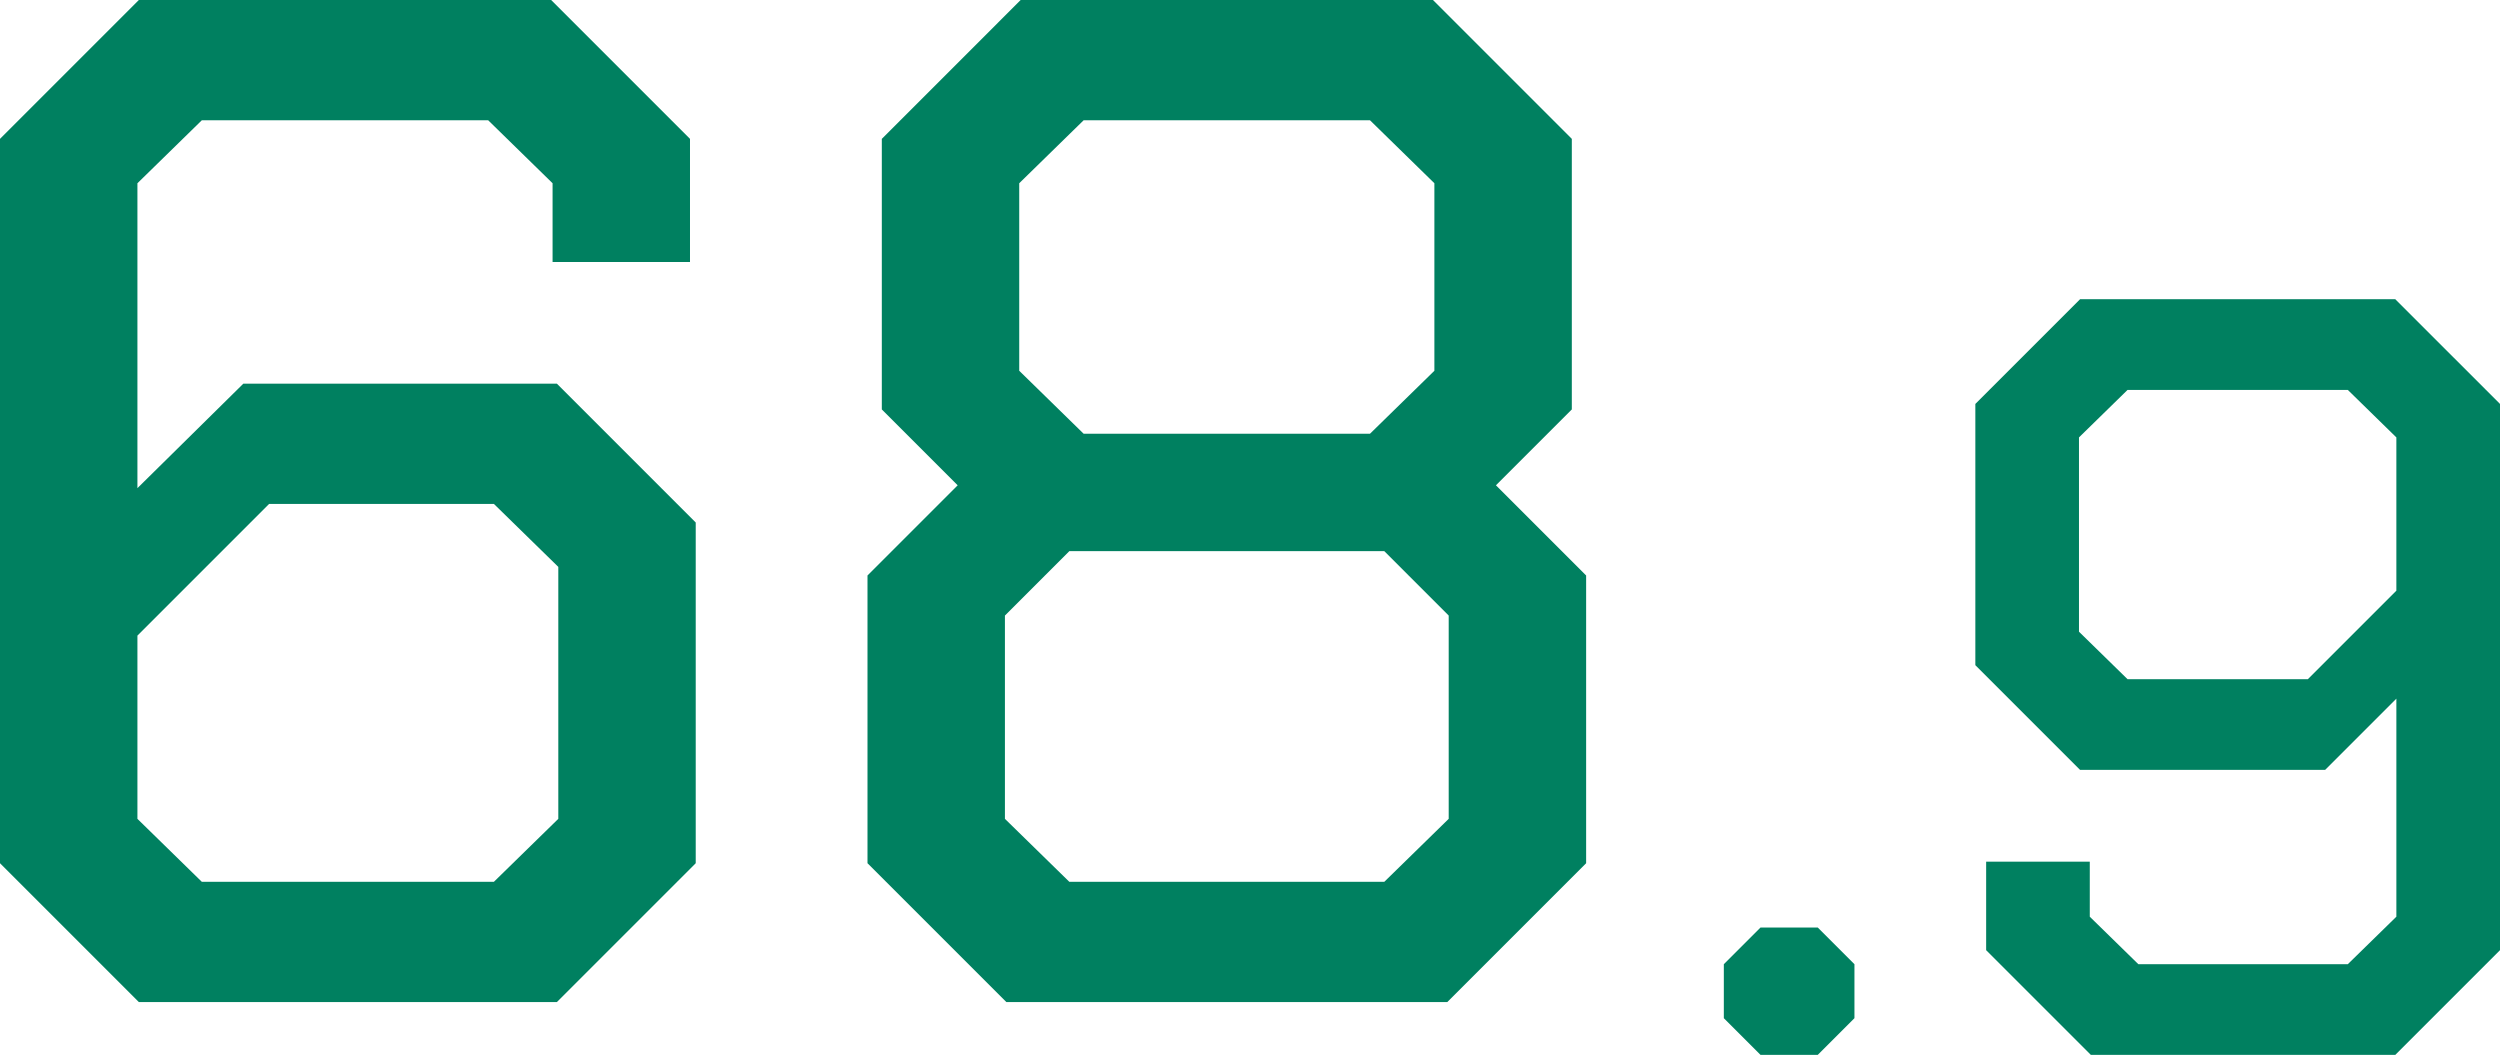
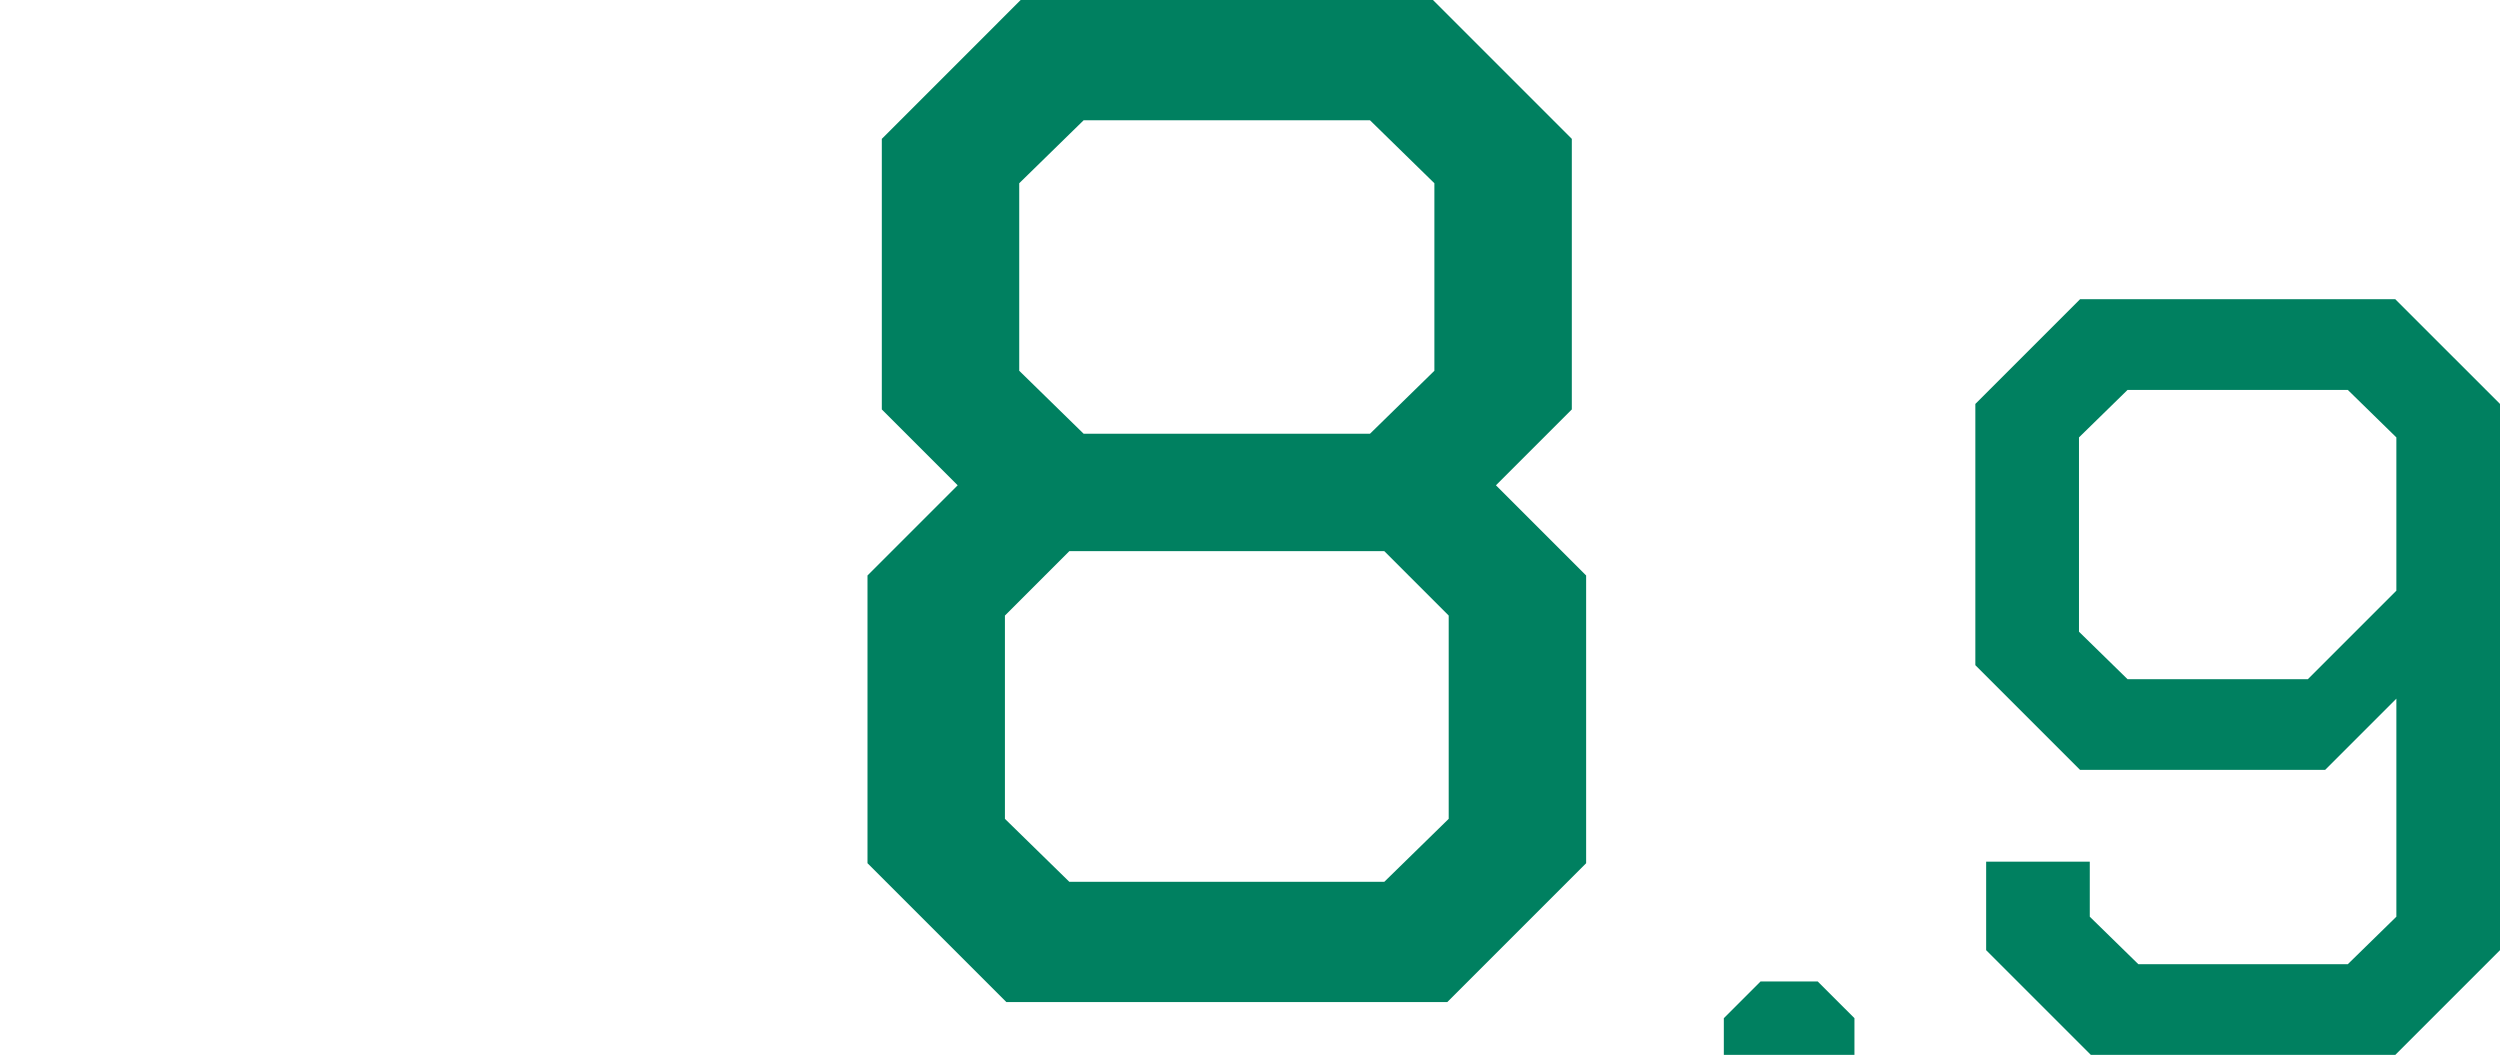
<svg xmlns="http://www.w3.org/2000/svg" id="_レイヤー_2" viewBox="0 0 532.644 224.751">
  <defs>
    <style>.cls-1{fill:#008060;stroke-width:0px;}</style>
  </defs>
  <g id="_デザイン">
-     <path class="cls-1" d="m0,183.915V29.585L29.585,0h87.84l29.584,29.585v26.23h-29.279v-16.775l-13.725-13.42h-61l-13.726,13.42v64.965l22.569-22.265h66.795l29.586,29.585v72.59l-29.586,29.585H29.585L0,183.915Zm105.224,3.965l13.727-13.42v-53.68l-13.727-13.42h-47.885l-28.06,28.06v39.04l13.726,13.42h62.219Z" />
    <path class="cls-1" d="m184.827,183.915v-61.305l19.215-19.216-16.165-16.164V29.585L217.461,0h87.841l29.585,29.585v57.646l-16.165,16.164,19.215,19.216v61.305l-29.585,29.585h-93.94l-29.585-29.585Zm110.105,3.965l13.725-13.42v-43.31l-13.725-13.726h-67.101l-13.725,13.726v43.31l13.725,13.42h67.101Zm-3.05-95.465l13.725-13.42v-39.955l-13.725-13.42h-61l-13.726,13.42v39.955l13.726,13.42h61Z" />
-     <path class="cls-1" d="m367.275,216.931v-11.5l7.82-7.819h12.189l7.82,7.819v11.5l-7.82,7.82h-12.189l-7.82-7.82Z" />
+     <path class="cls-1" d="m367.275,216.931l7.82-7.819h12.189l7.82,7.819v11.5l-7.82,7.82h-12.189l-7.82-7.82Z" />
    <path class="cls-1" d="m423.164,202.441v-18.86h22.08v11.729l10.351,10.12h44.62l10.35-10.12v-46.46l-15.18,15.181h-52.21l-22.311-22.311v-55.66l22.311-22.31h67.159l22.311,22.31v116.381l-22.311,22.31h-64.859l-22.311-22.31Zm68.54-57.73l18.86-18.86v-32.659l-10.35-10.12h-46.92l-10.351,10.12v41.399l10.351,10.12h38.409Z" />
  </g>
</svg>